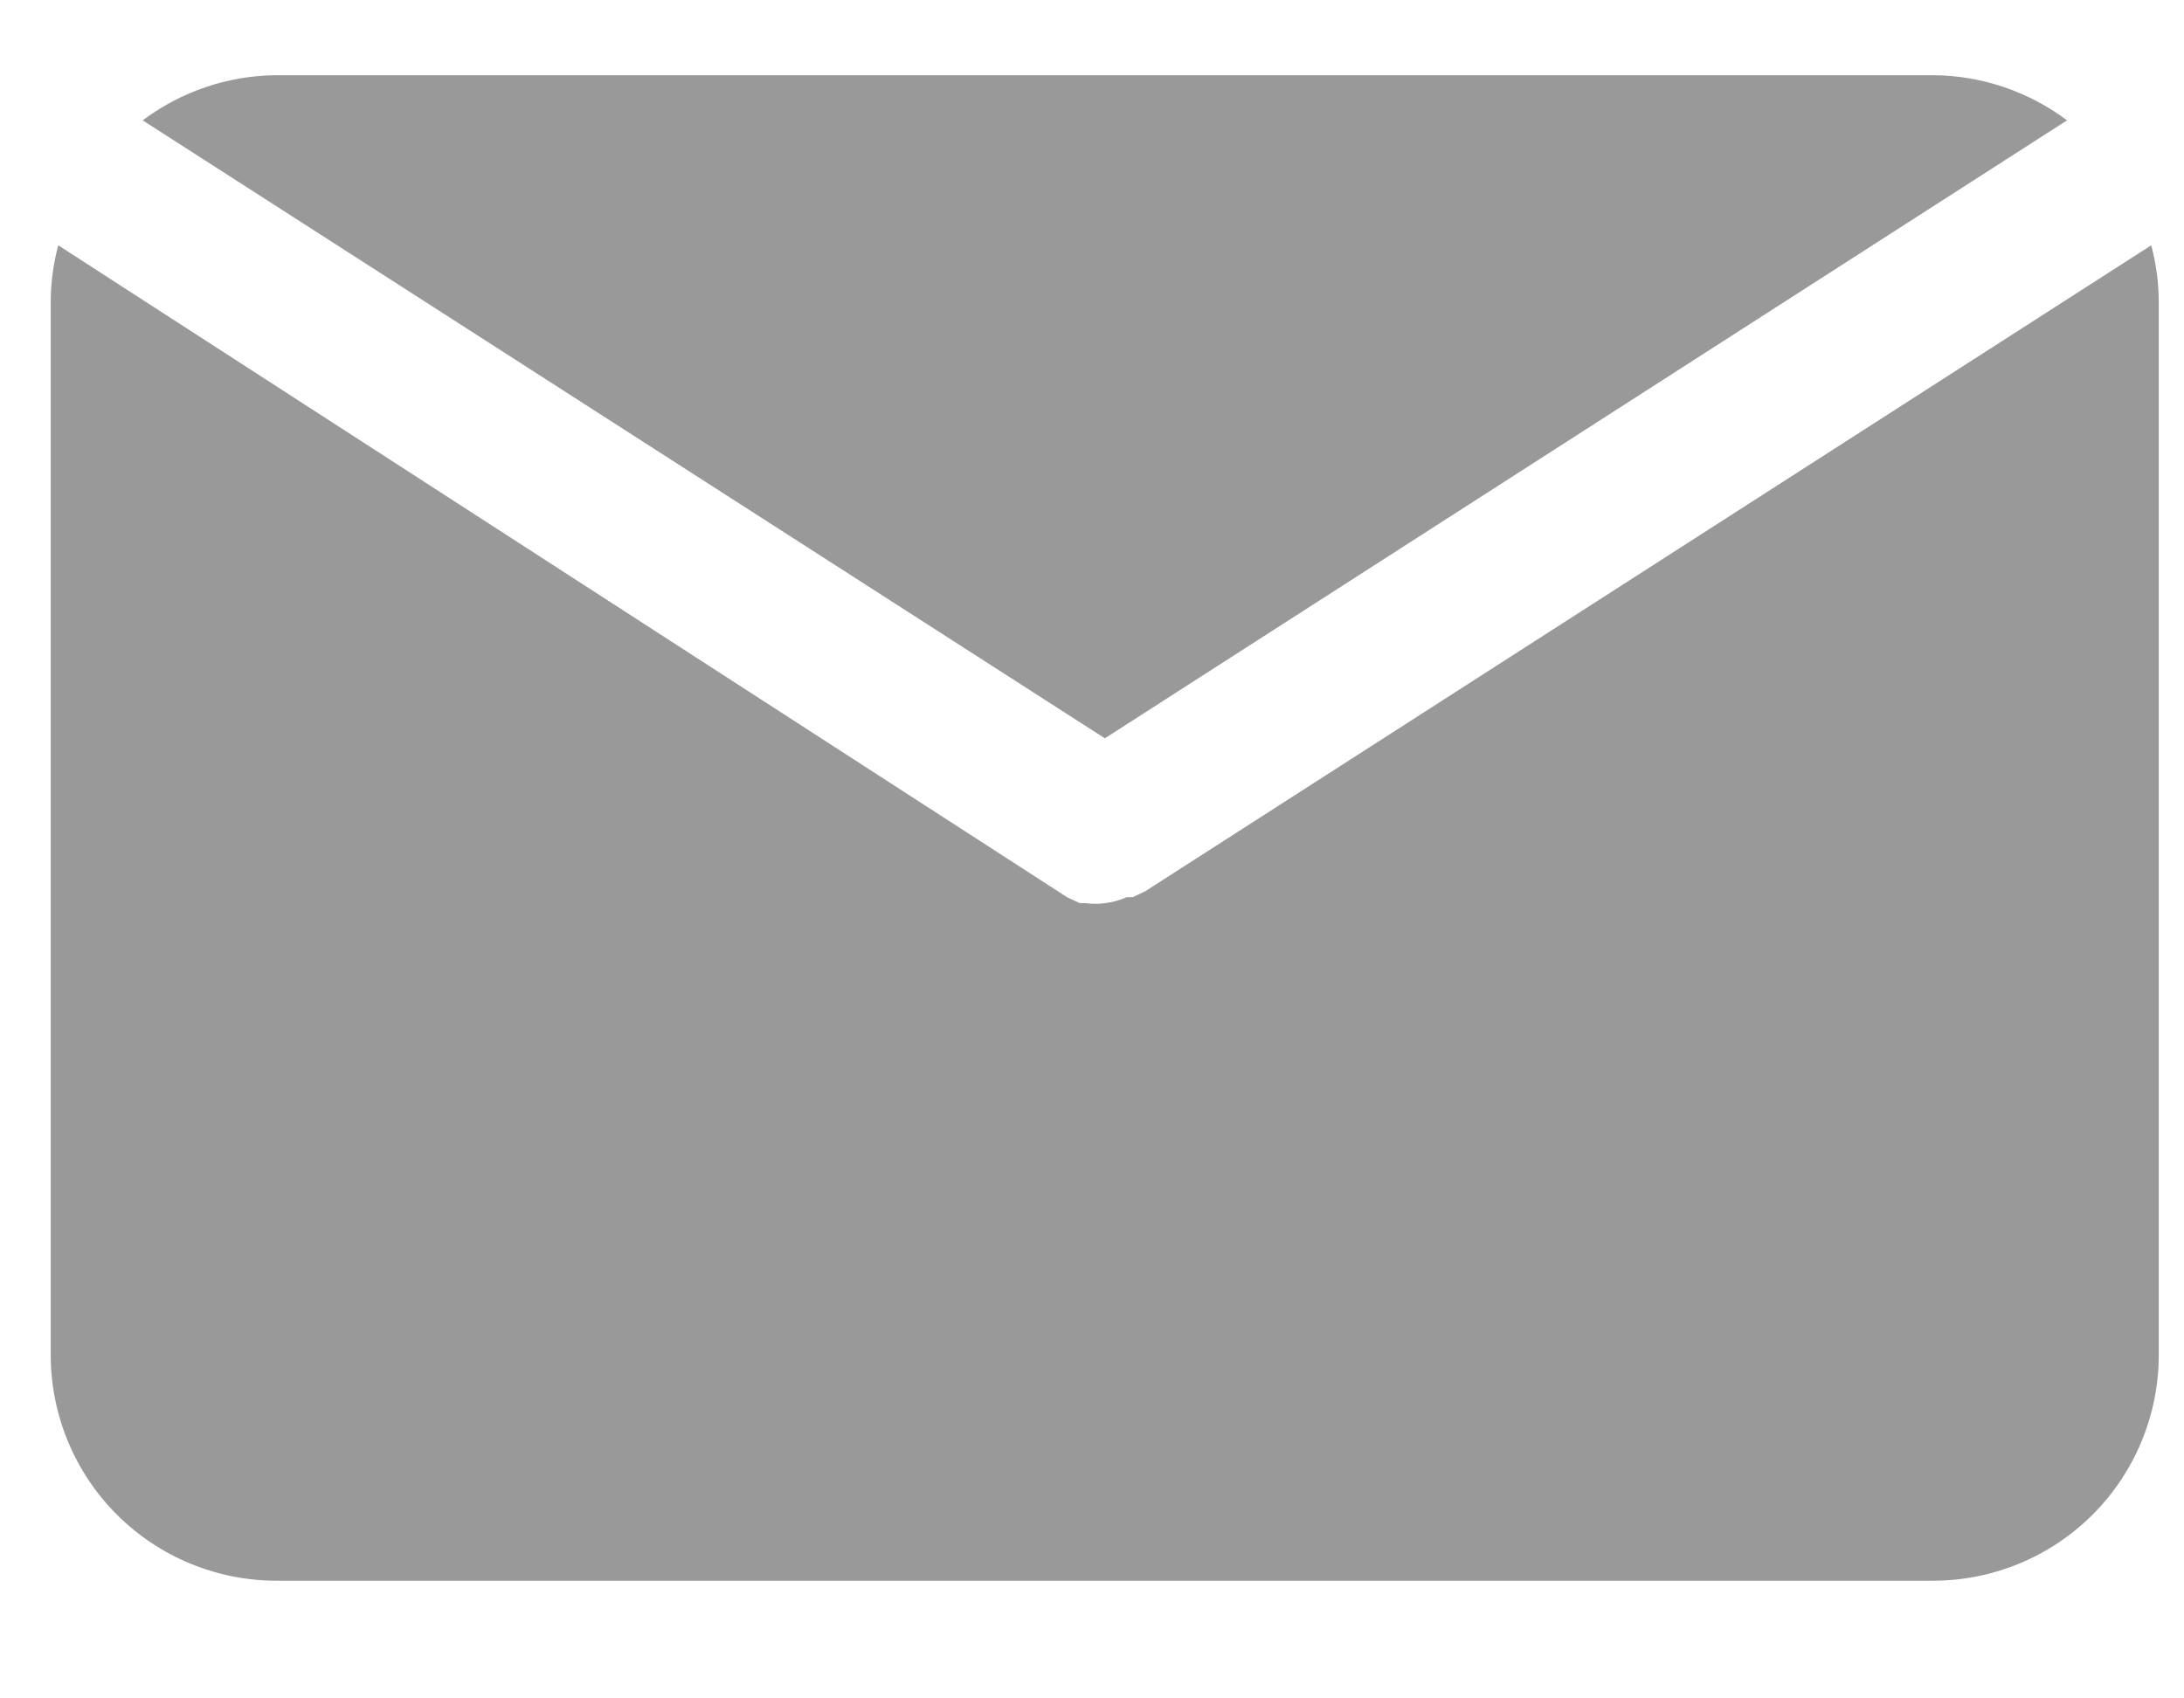
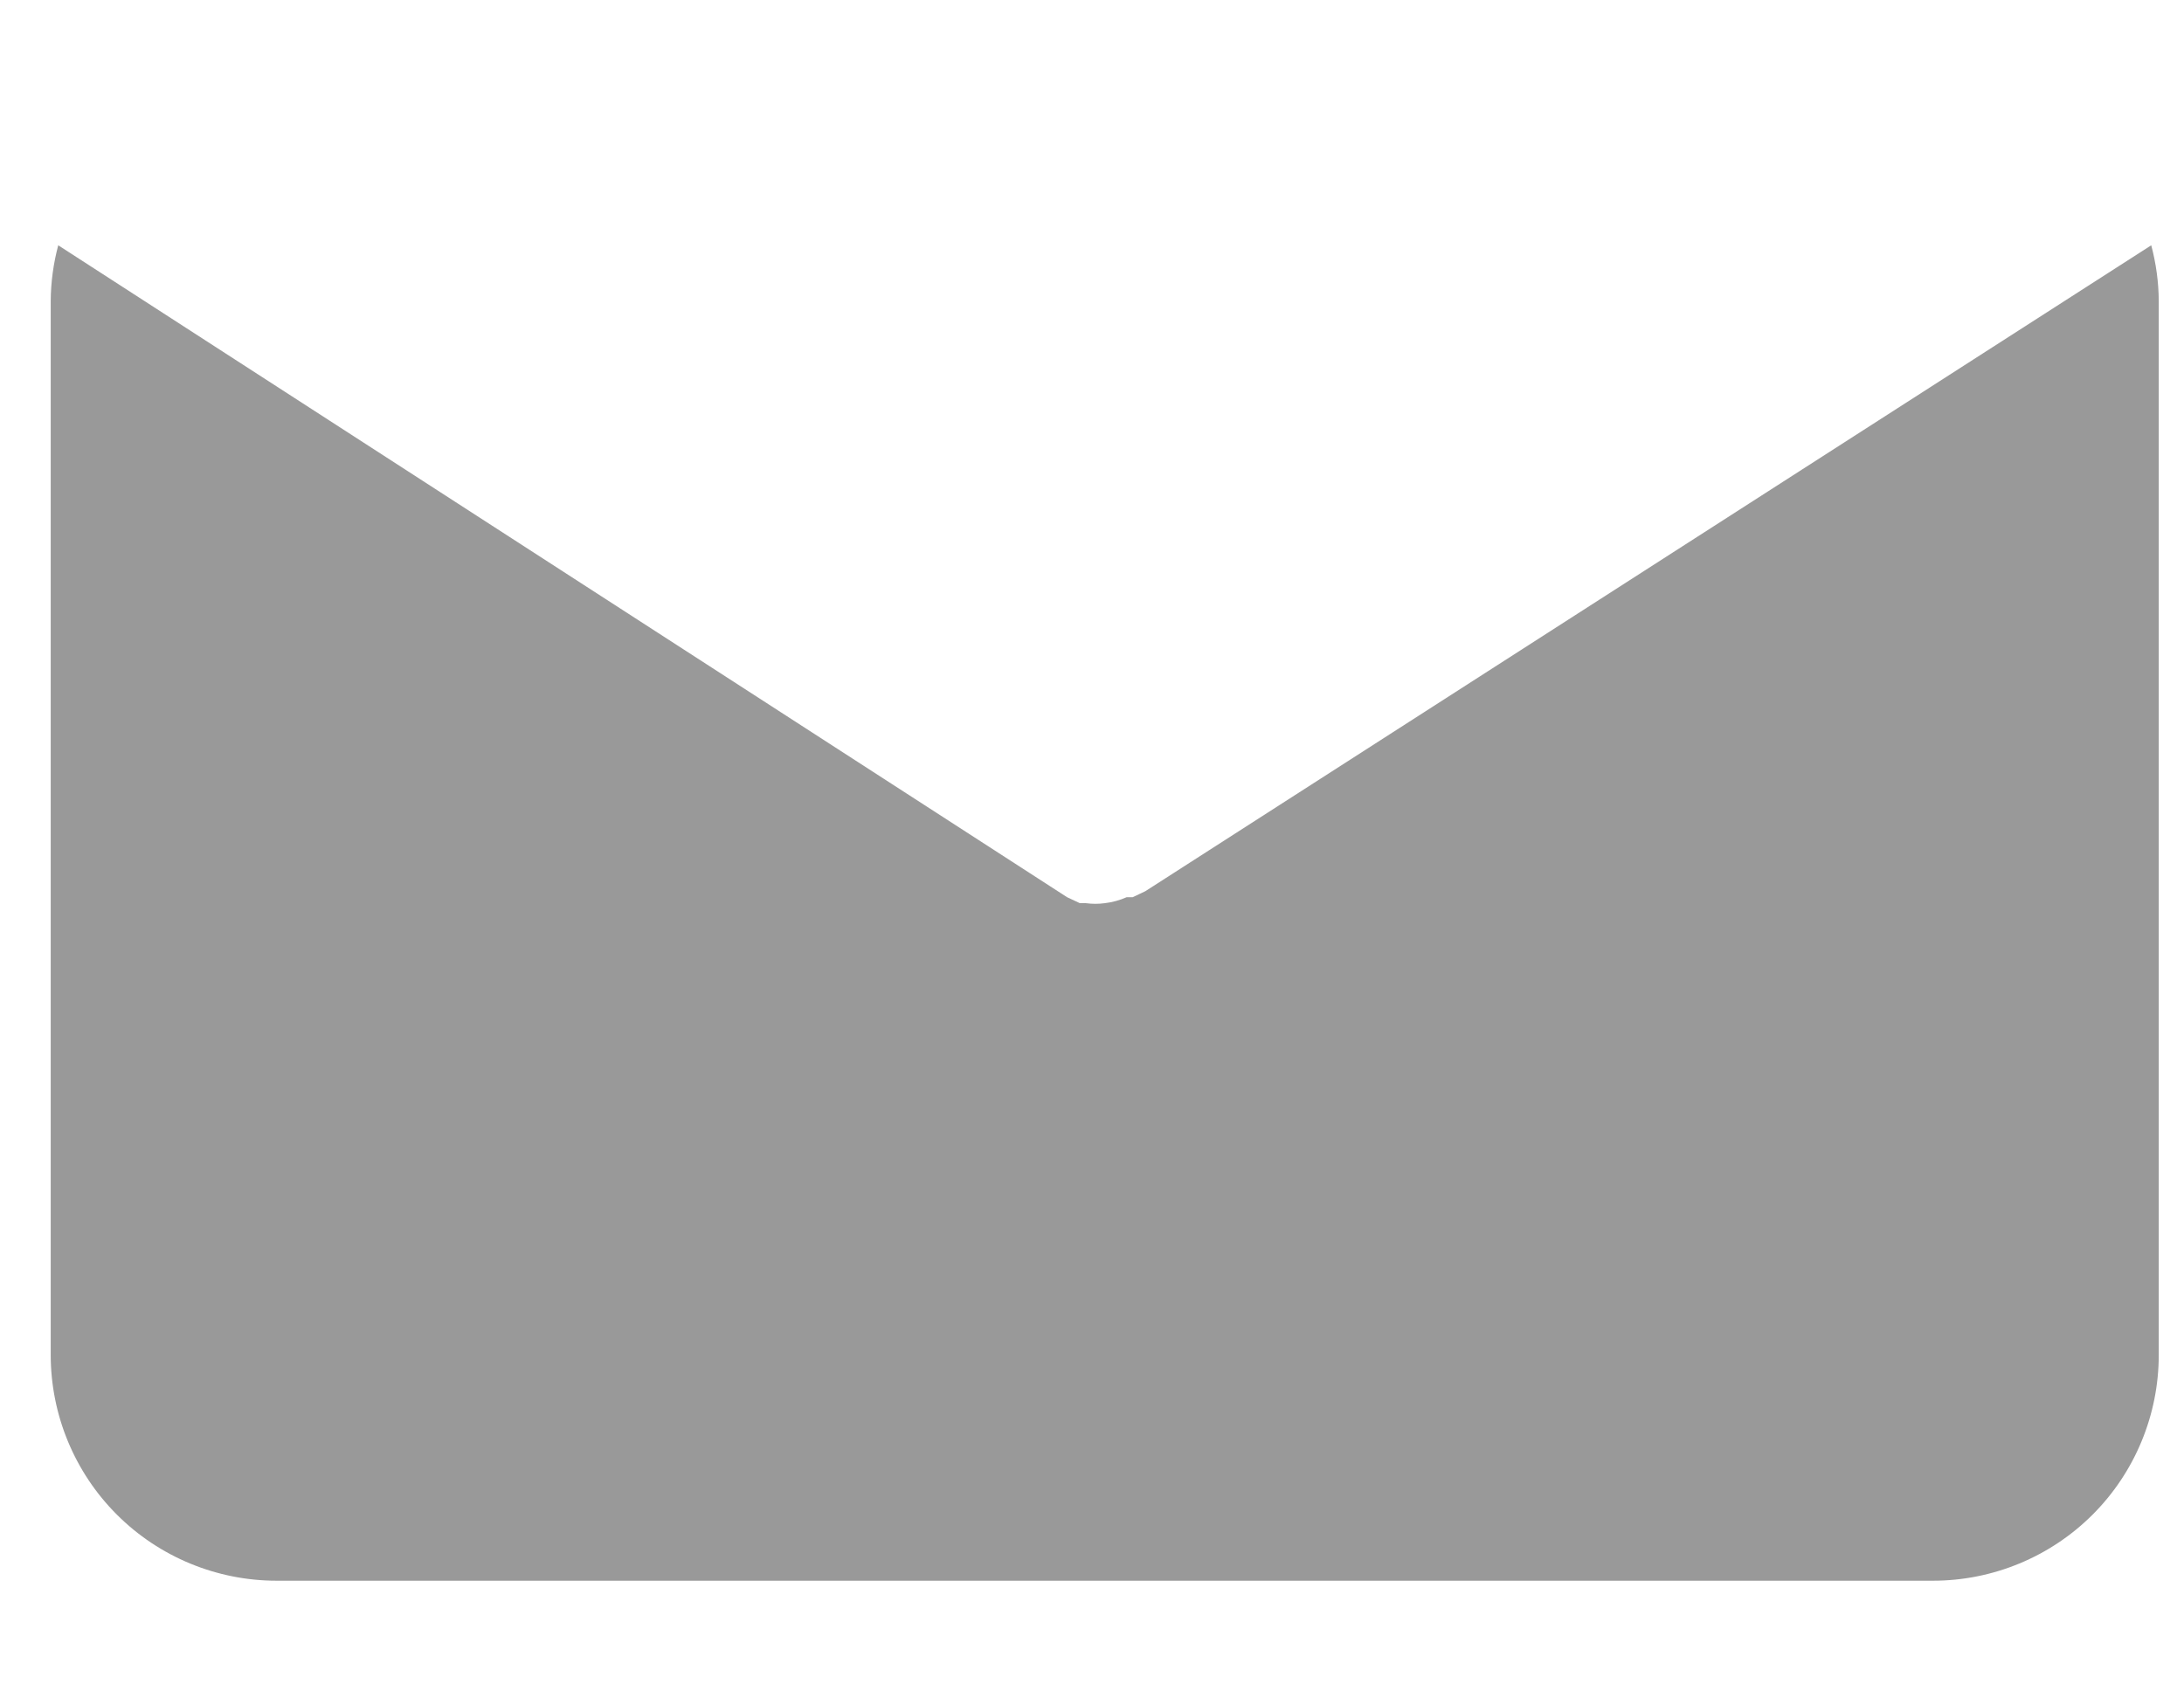
<svg xmlns="http://www.w3.org/2000/svg" width="18" height="14" viewBox="0 0 18 14" fill="none">
-   <path d="M9.106 6.086L17.036 0.992C16.717 0.753 16.33 0.622 15.932 0.62H2.28C1.882 0.622 1.495 0.753 1.176 0.992L9.106 6.086Z" fill="#999999" />
  <path d="M9.44 7.346L9.335 7.396H9.285C9.228 7.421 9.167 7.438 9.105 7.445C9.054 7.452 9.002 7.452 8.95 7.445H8.9L8.795 7.396L0.48 2.022C0.44 2.172 0.419 2.326 0.418 2.481V11.168C0.418 11.662 0.614 12.136 0.963 12.485C1.312 12.834 1.786 13.03 2.28 13.03H15.931C16.424 13.03 16.898 12.834 17.247 12.485C17.596 12.136 17.792 11.662 17.792 11.168V2.481C17.791 2.326 17.77 2.172 17.73 2.022L9.44 7.346Z" fill="#999999" />
</svg>